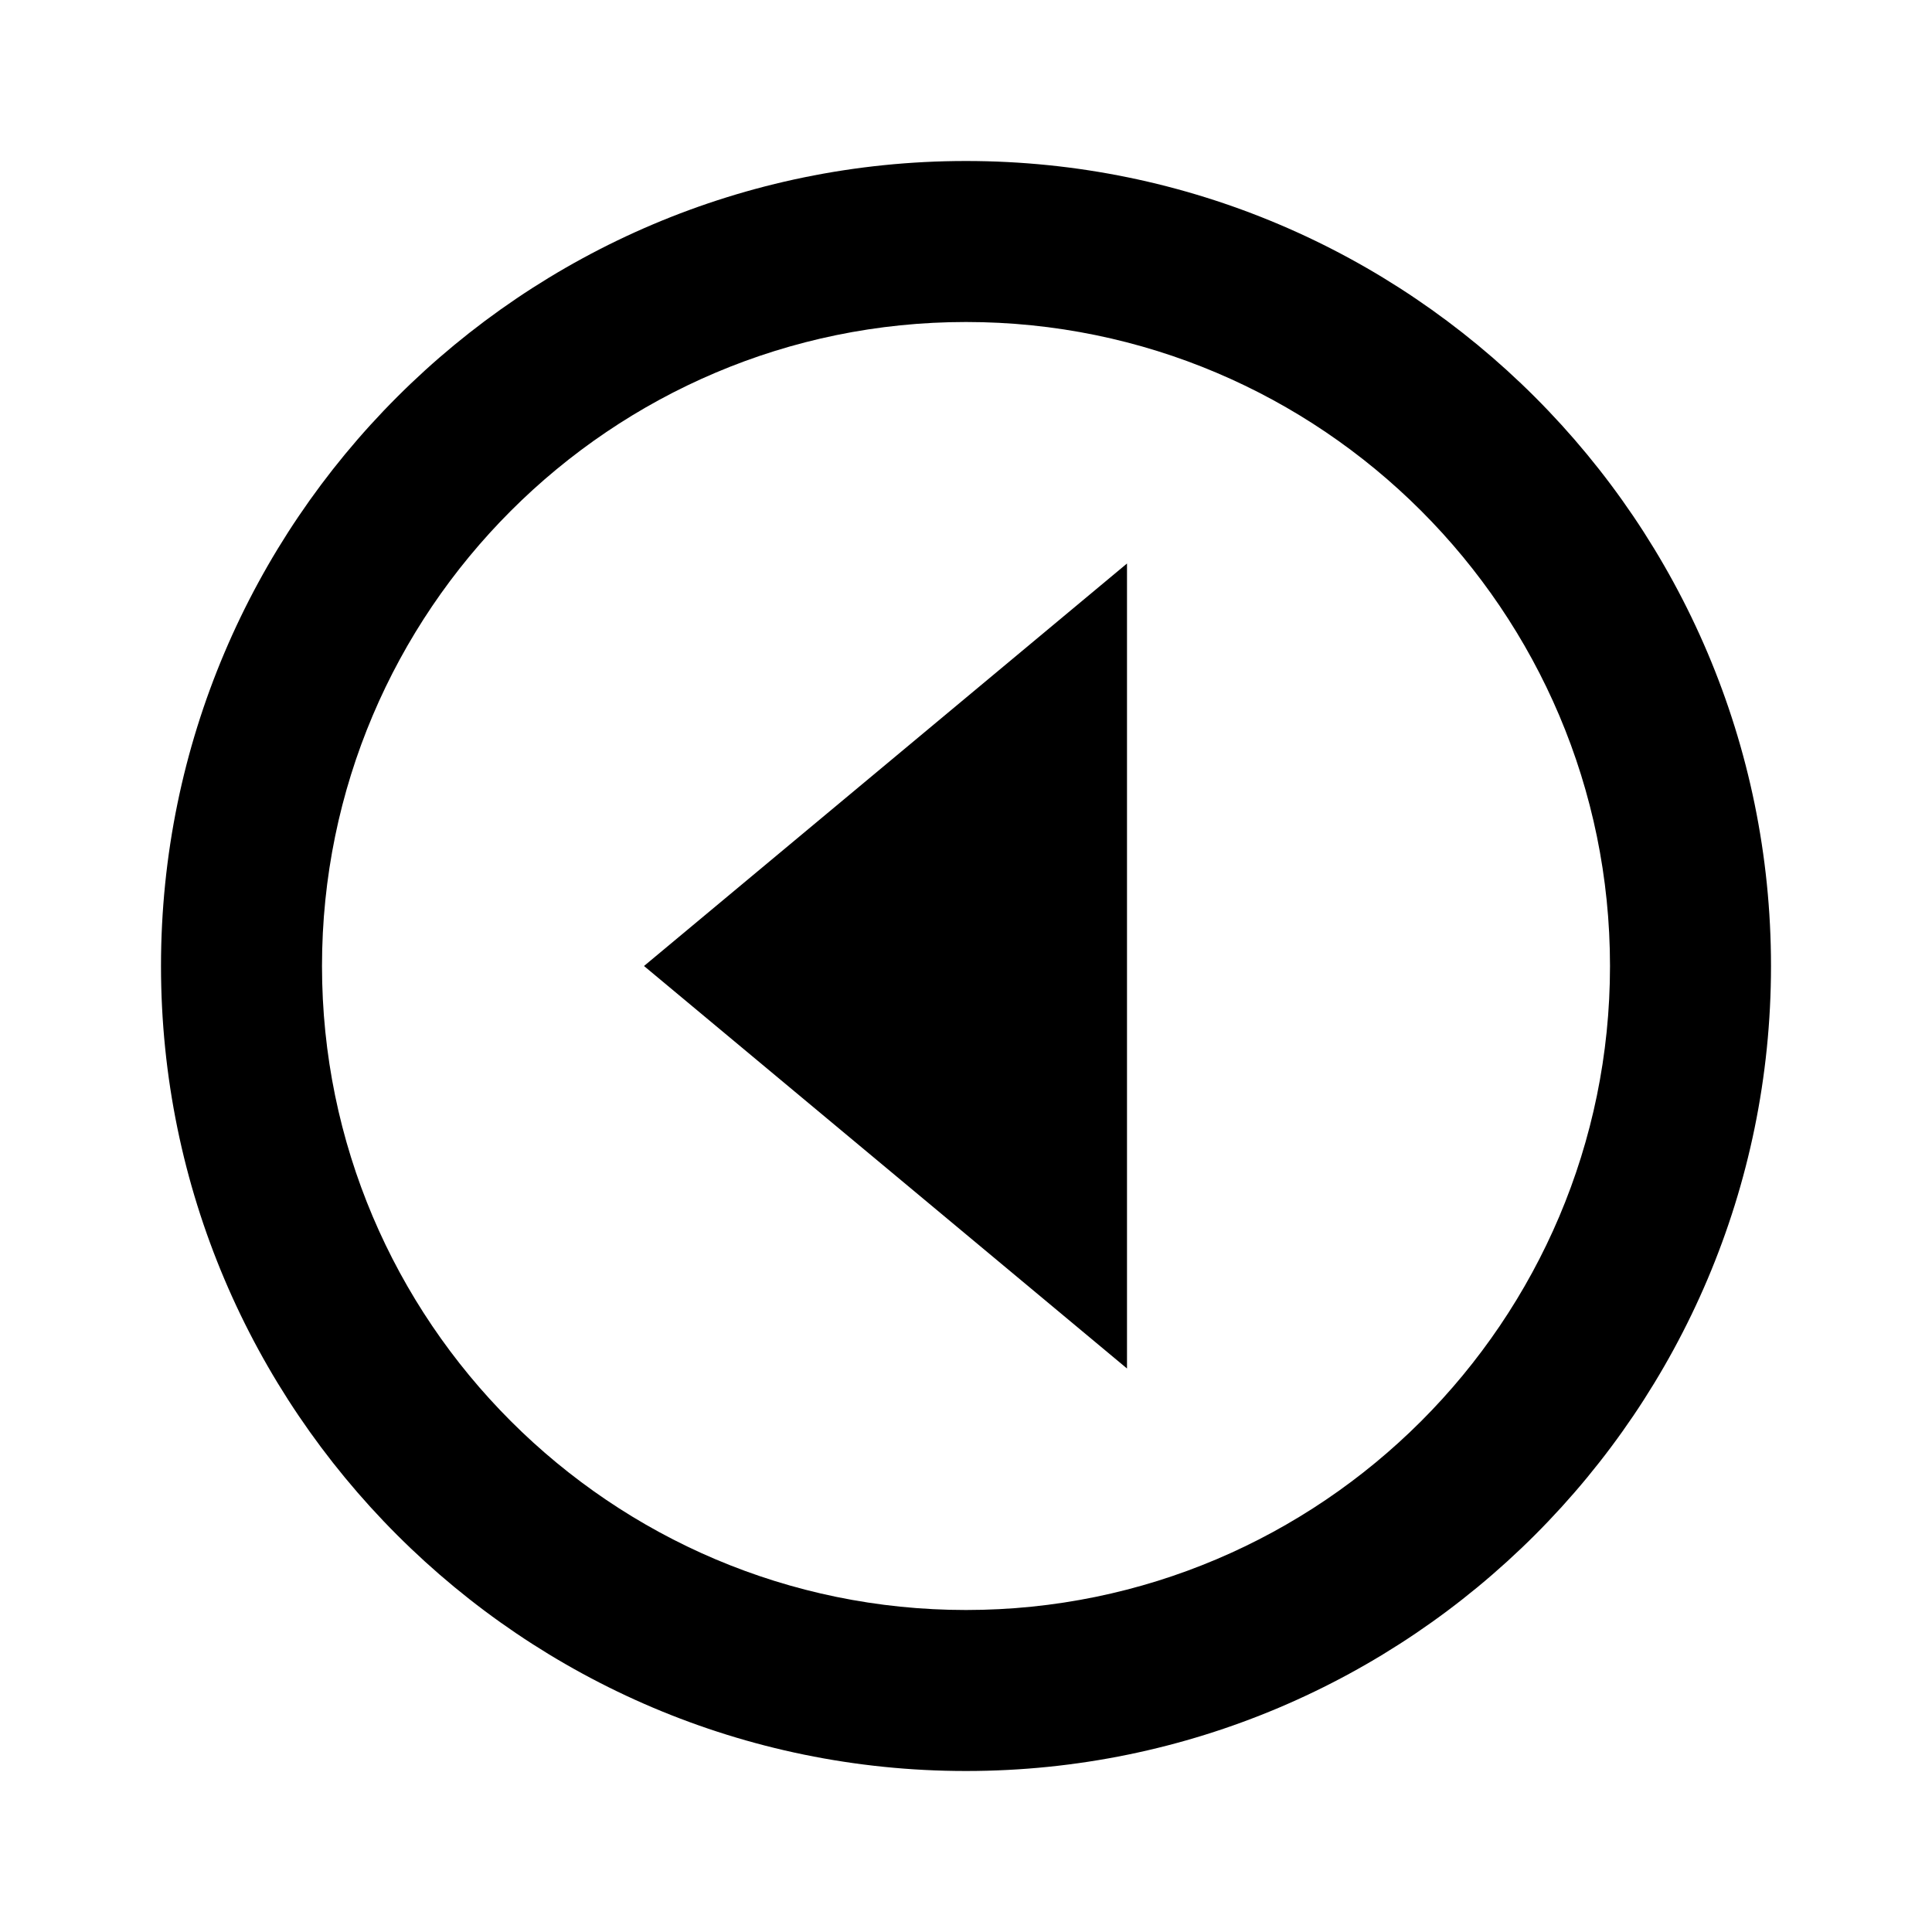
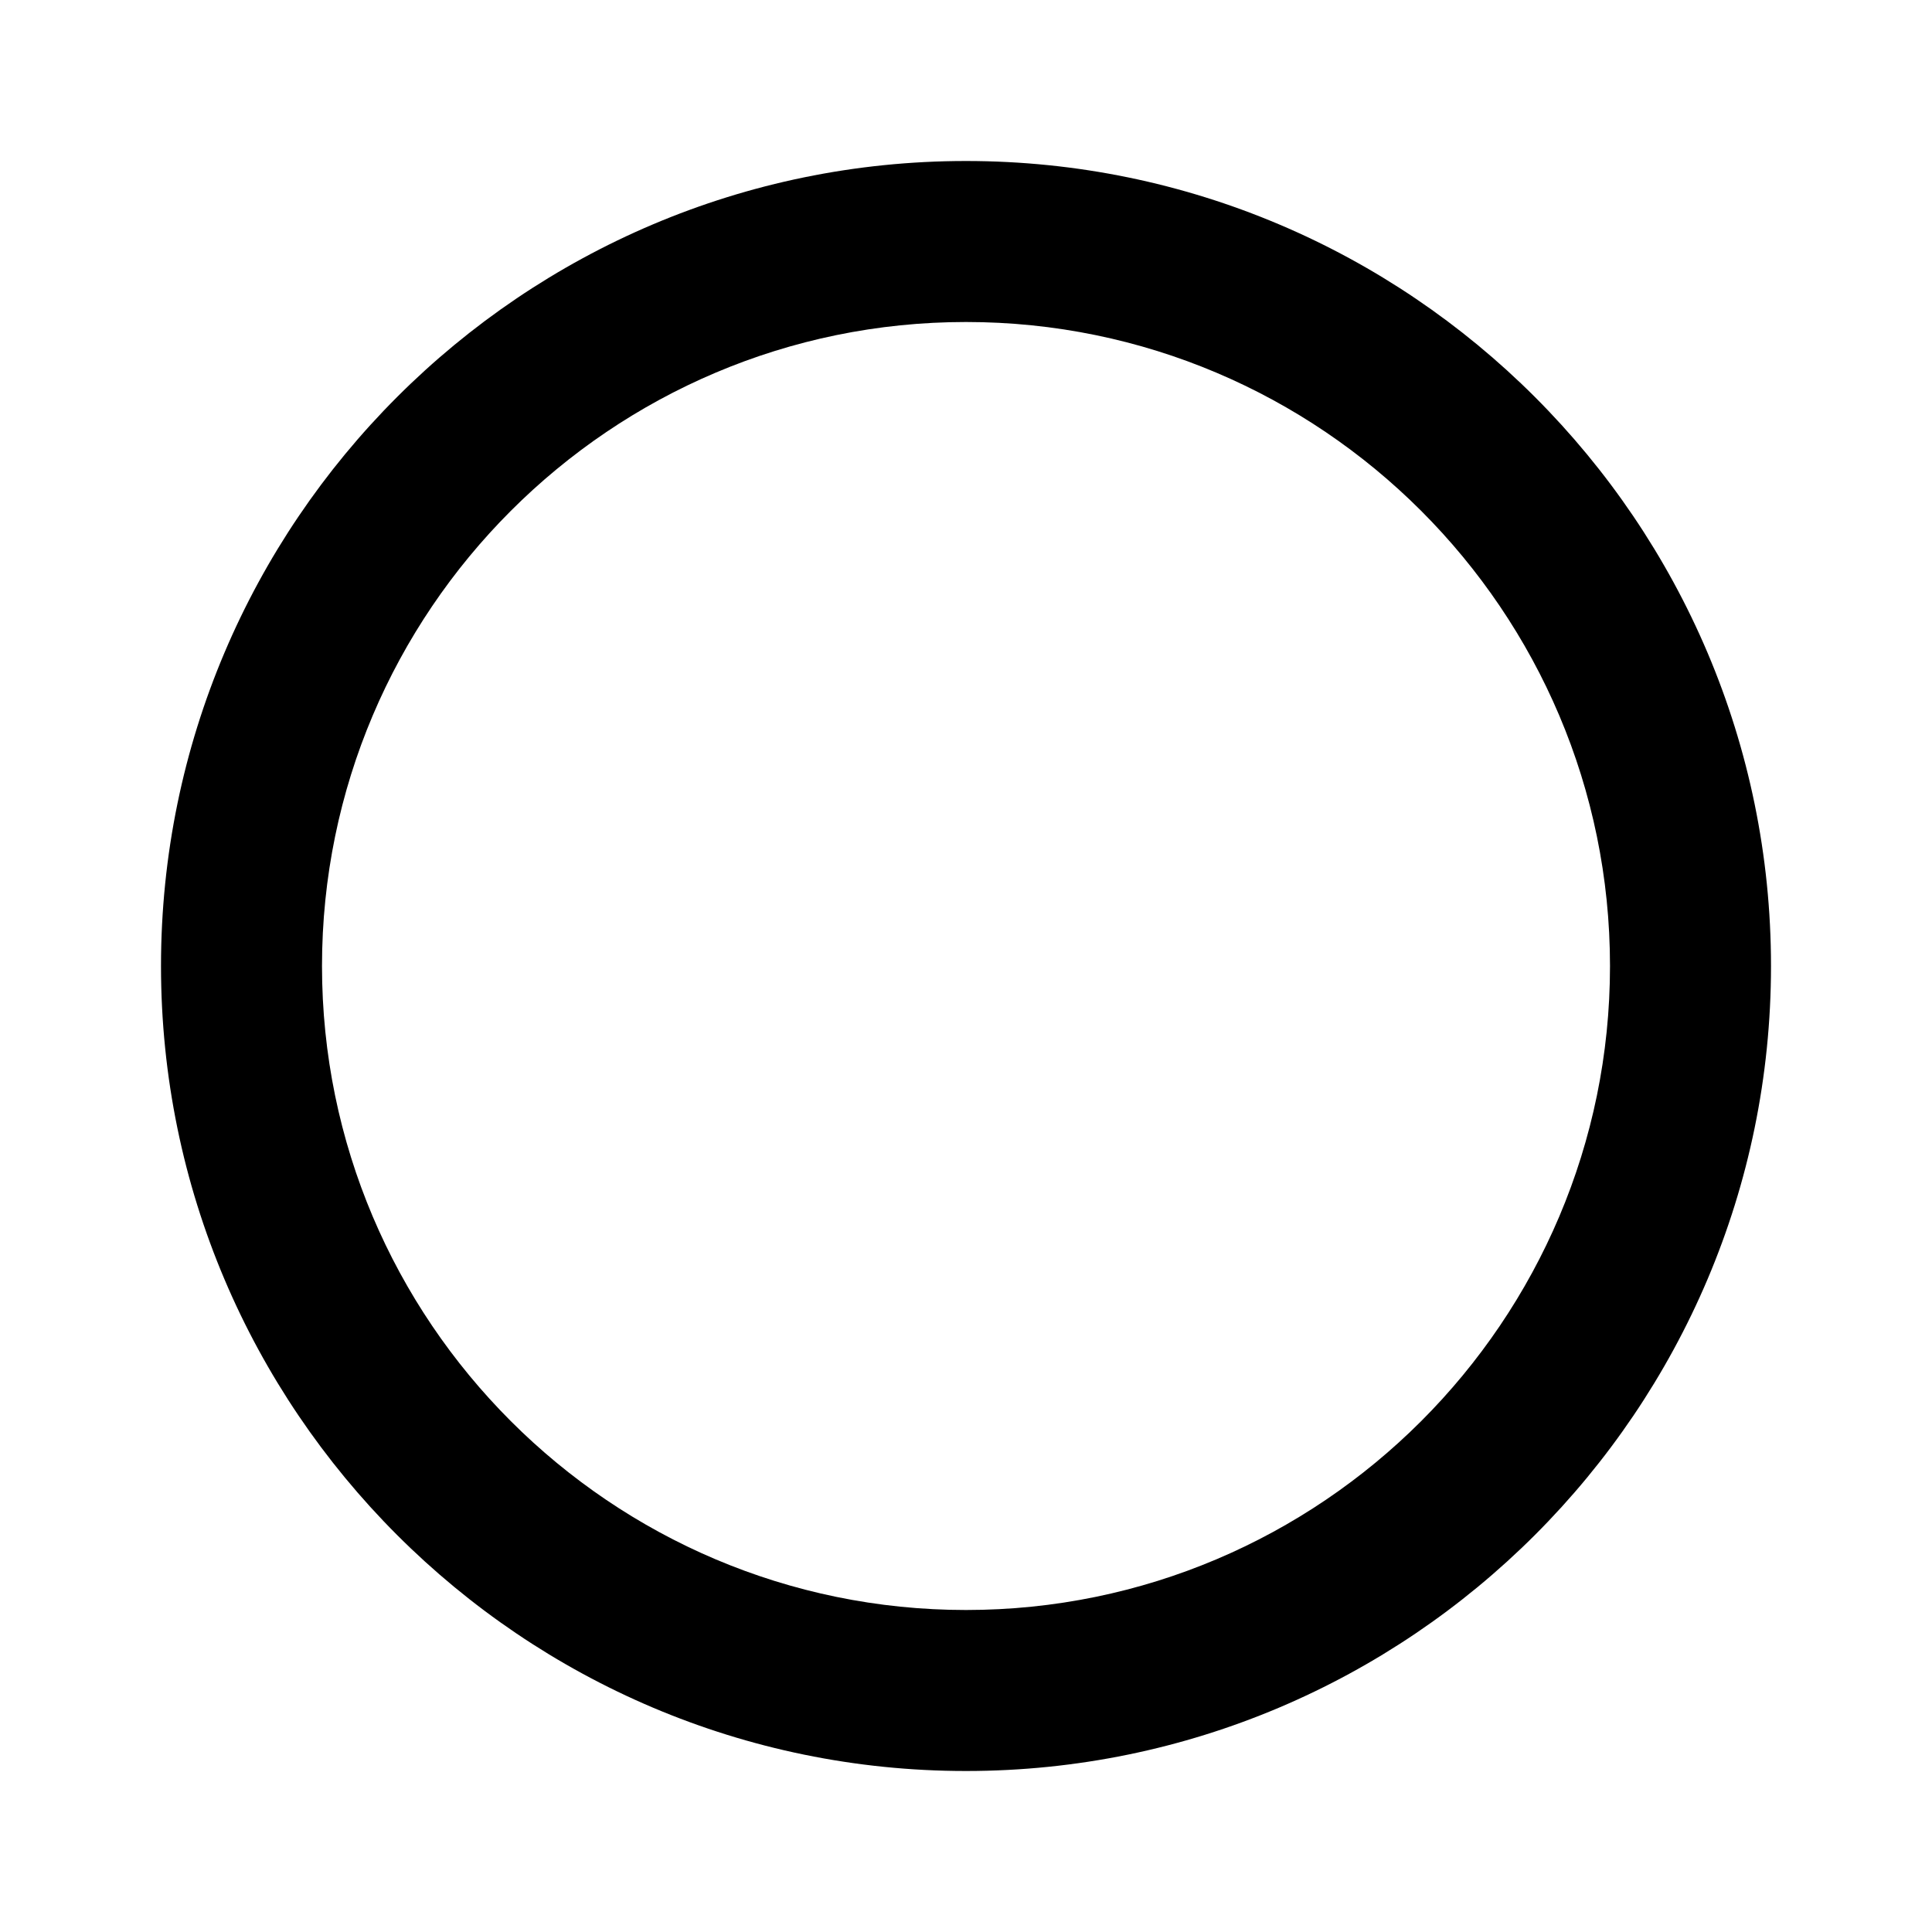
<svg xmlns="http://www.w3.org/2000/svg" width="24" height="24" viewBox="0 0 24 24">
-   <path d="M14 17L14 7 8 12z" />
  <path d="M12,2C6.486,2,2,6.486,2,12s4.486,10,10,10s10-4.486,10-10S17.514,2,12,2z M12,20c-4.411,0-8-3.589-8-8s3.589-8,8-8 s8,3.589,8,8S16.411,20,12,20z" />
</svg>